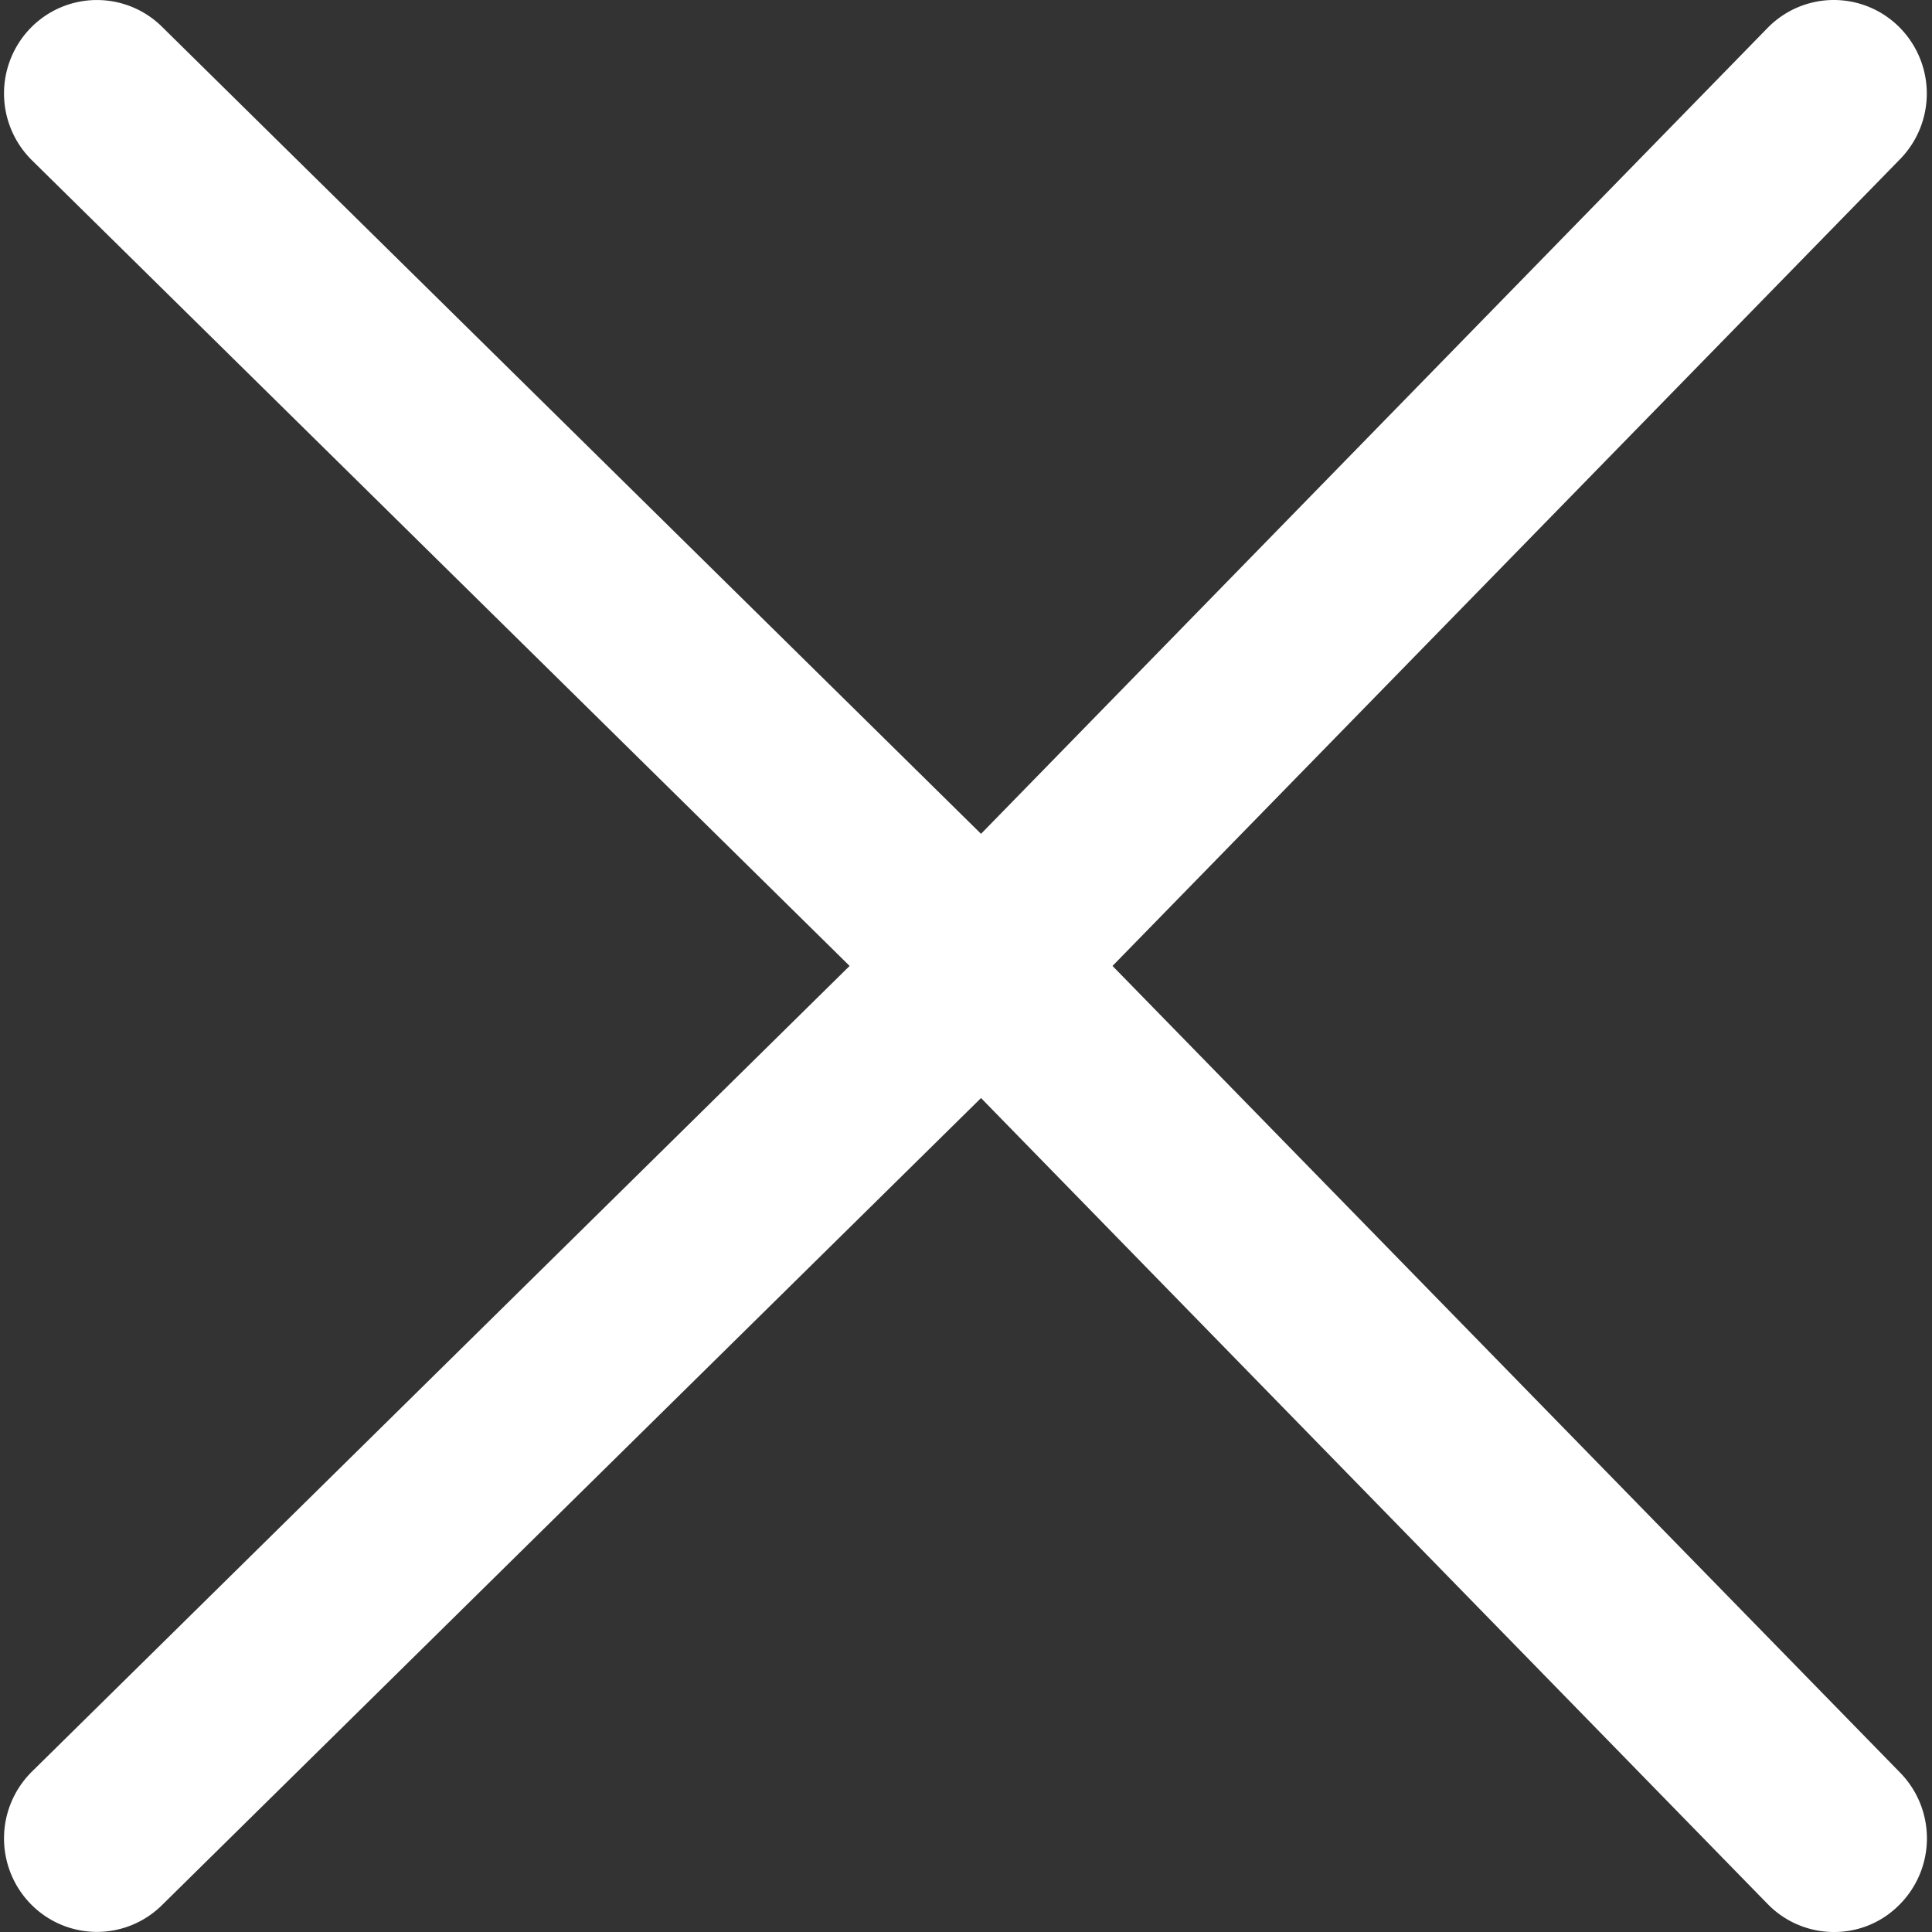
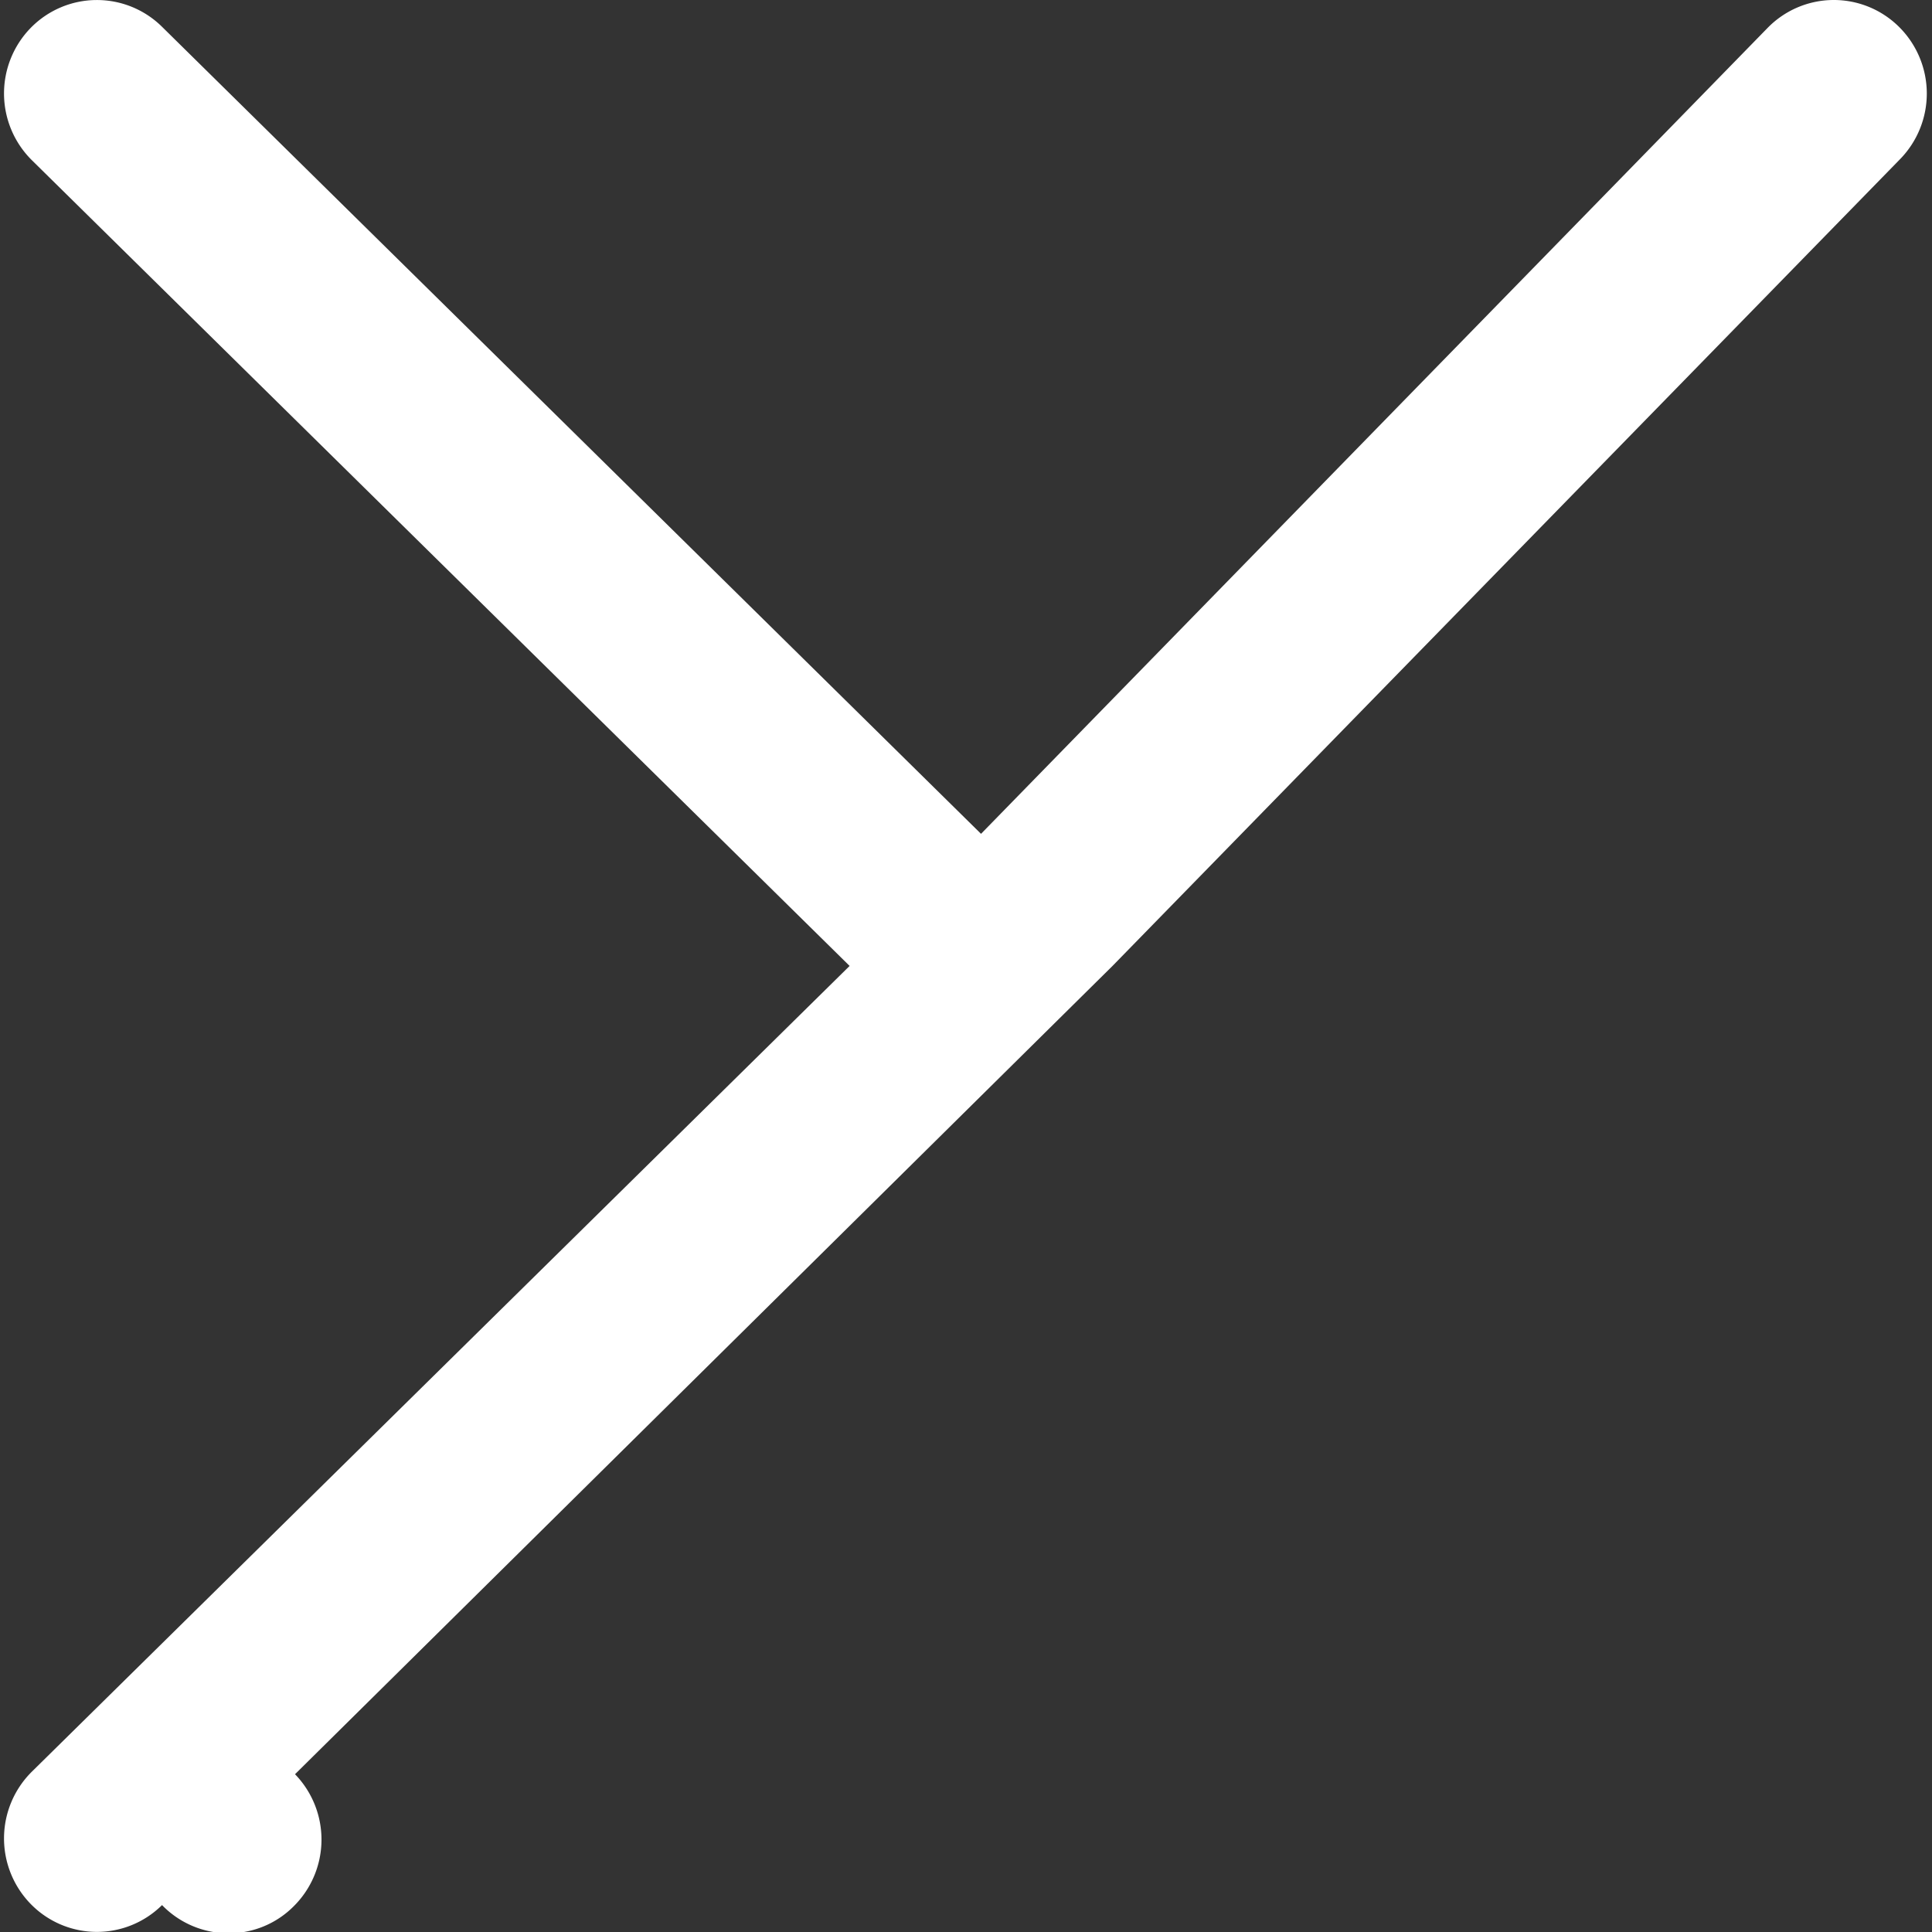
<svg xmlns="http://www.w3.org/2000/svg" t="1680573016518" class="icon" viewBox="0 0 1024 1024" version="1.1" p-id="4064" width="128" height="128">
  <rect x="0" y="0" width="1024" height="1024" fill="#333333" stroke="none" />
-   <path d="M589.654 511.965L1007.212 84.219a49.777 49.777 0 0 0-0.73-70.019 49.046 49.046 0 0 0-69.687 0.664L519.967 441.946 85.882 14.2a49.08 49.08 0 0 0-69.687 0.664 49.777 49.777 0 0 0 0.664 70.019l433.454 427.083L16.859 939.048a49.777 49.777 0 0 0-0.664 70.019 49.013 49.013 0 0 0 69.687 0.664l434.084-427.746 416.829 427.083a49.013 49.013 0 0 0 35.242 14.933 48.416 48.416 0 0 0 34.512-14.269 49.777 49.777 0 0 0 0.73-70.019z" p-id="4065" fill="#ffffff" />
+   <path d="M589.654 511.965L1007.212 84.219a49.777 49.777 0 0 0-0.73-70.019 49.046 49.046 0 0 0-69.687 0.664L519.967 441.946 85.882 14.2a49.08 49.08 0 0 0-69.687 0.664 49.777 49.777 0 0 0 0.664 70.019l433.454 427.083L16.859 939.048a49.777 49.777 0 0 0-0.664 70.019 49.013 49.013 0 0 0 69.687 0.664a49.013 49.013 0 0 0 35.242 14.933 48.416 48.416 0 0 0 34.512-14.269 49.777 49.777 0 0 0 0.73-70.019z" p-id="4065" fill="#ffffff" />
</svg>